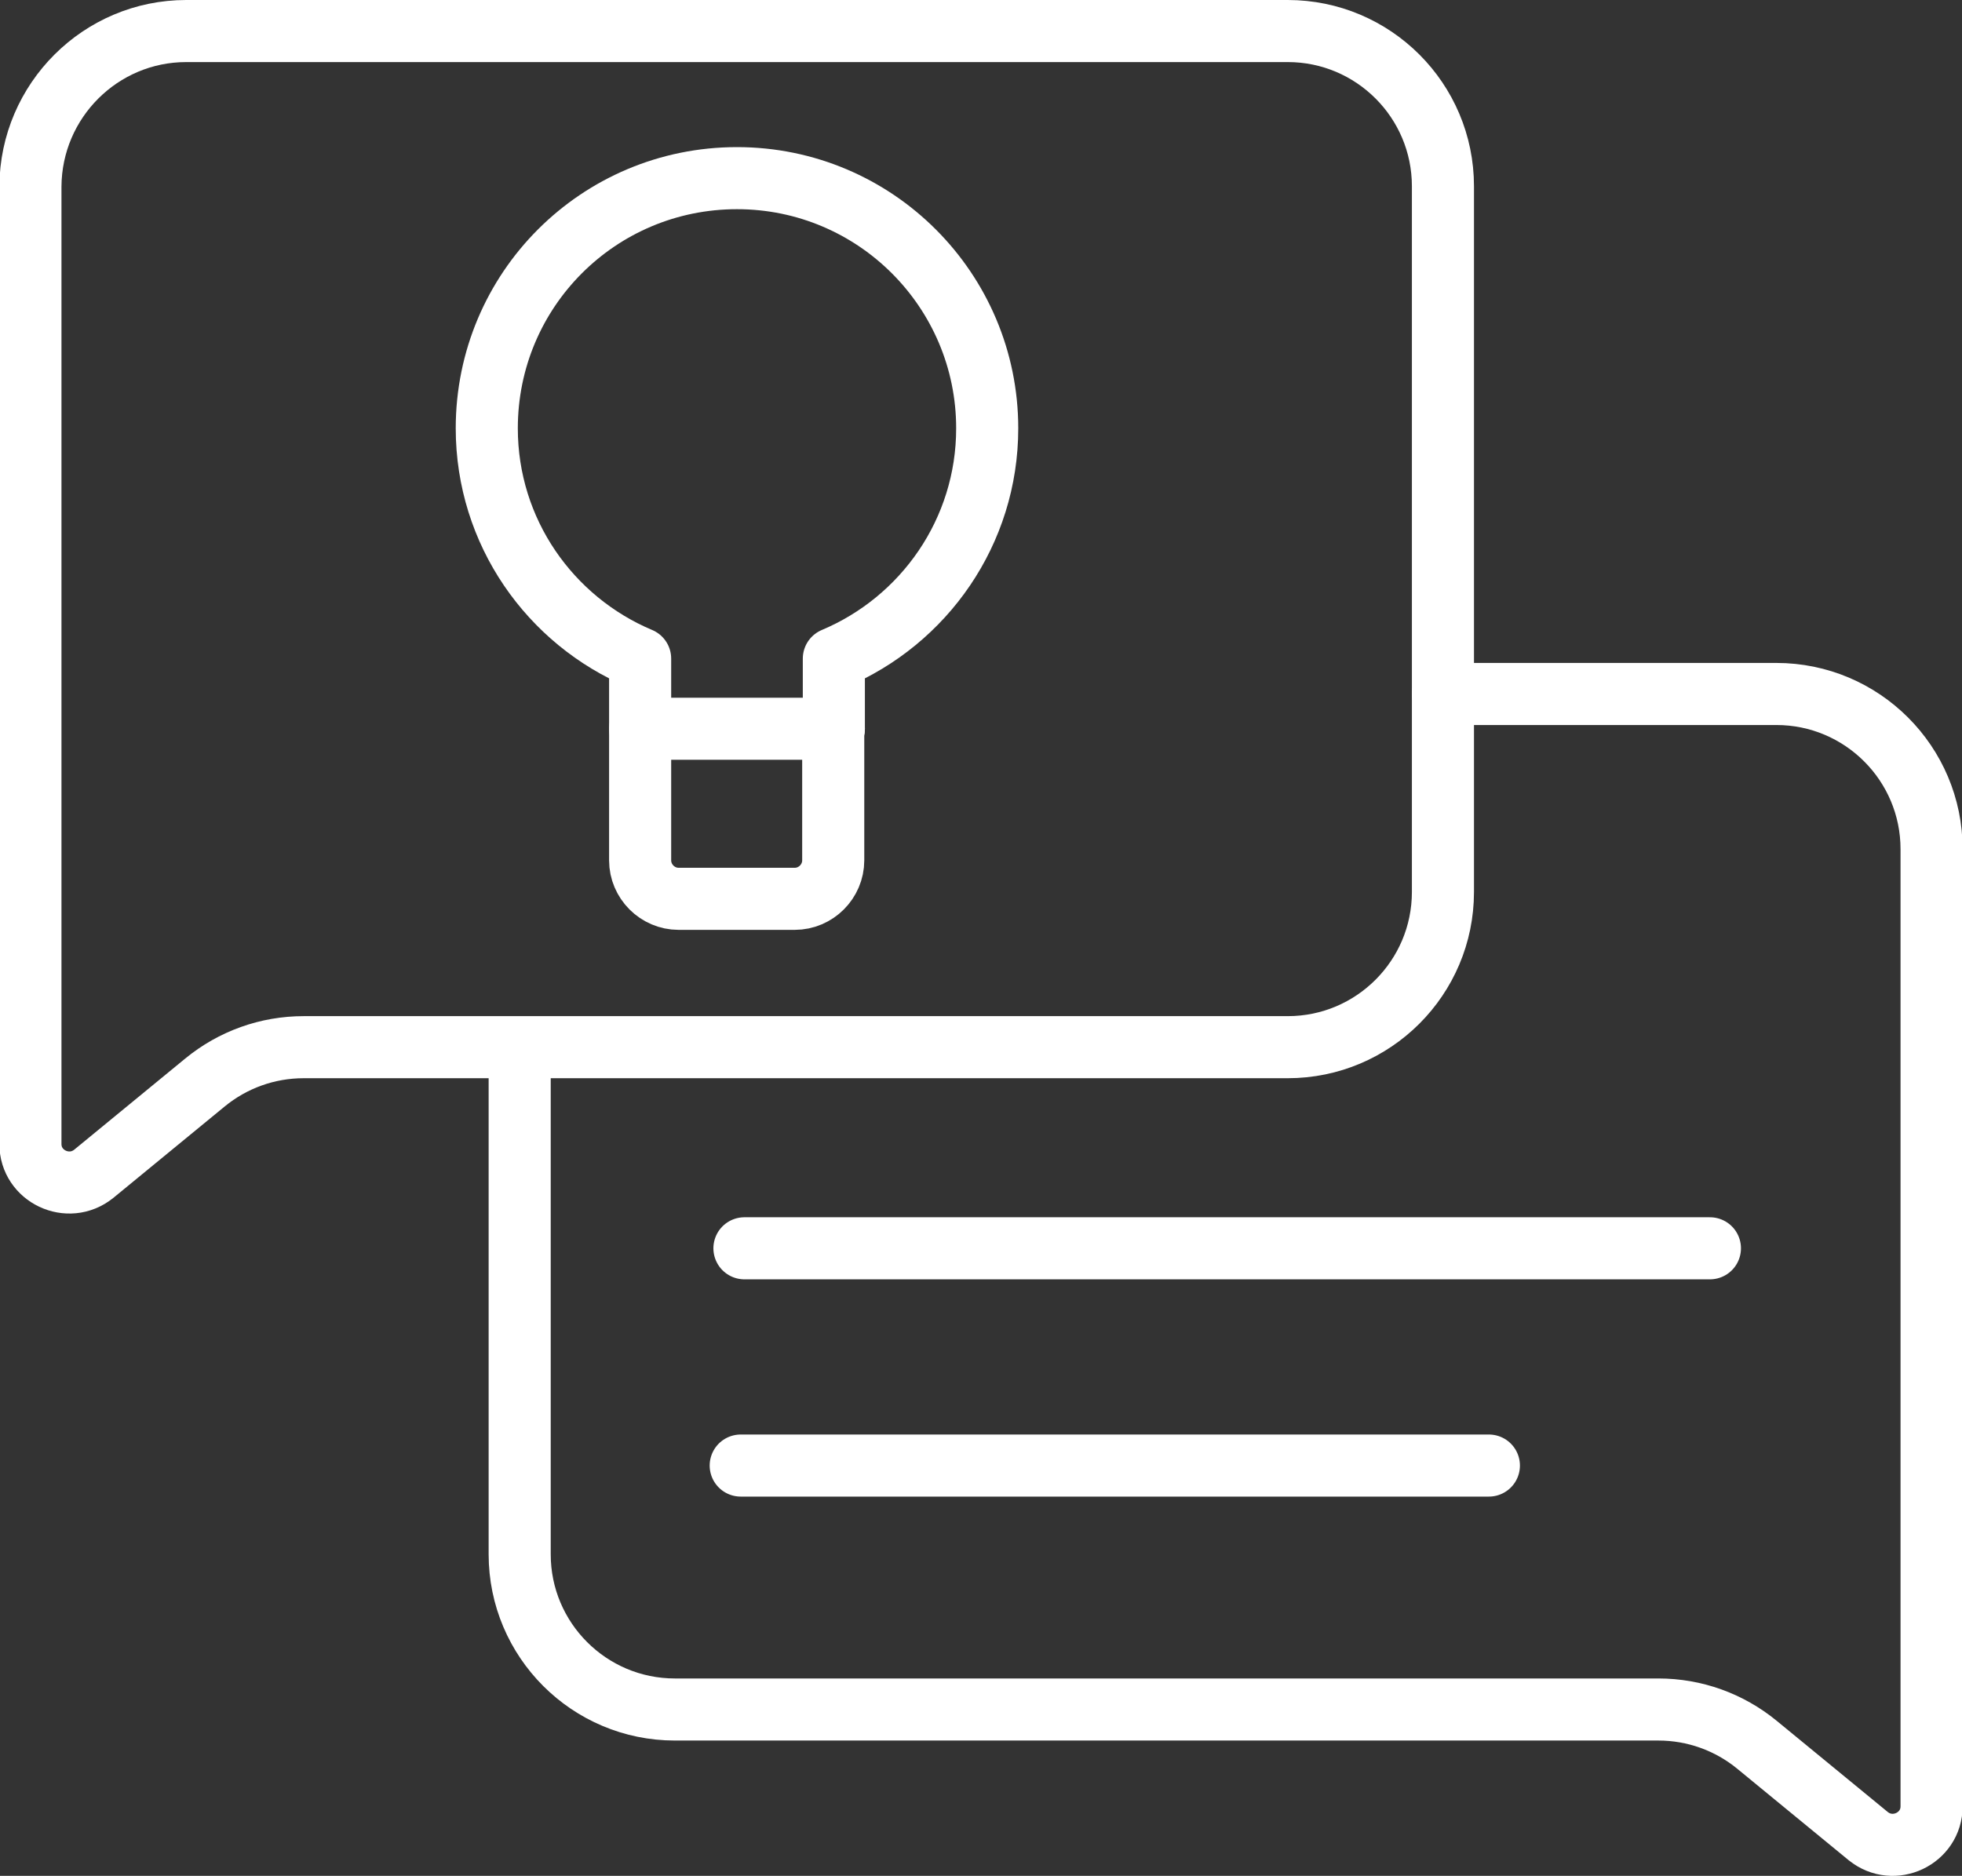
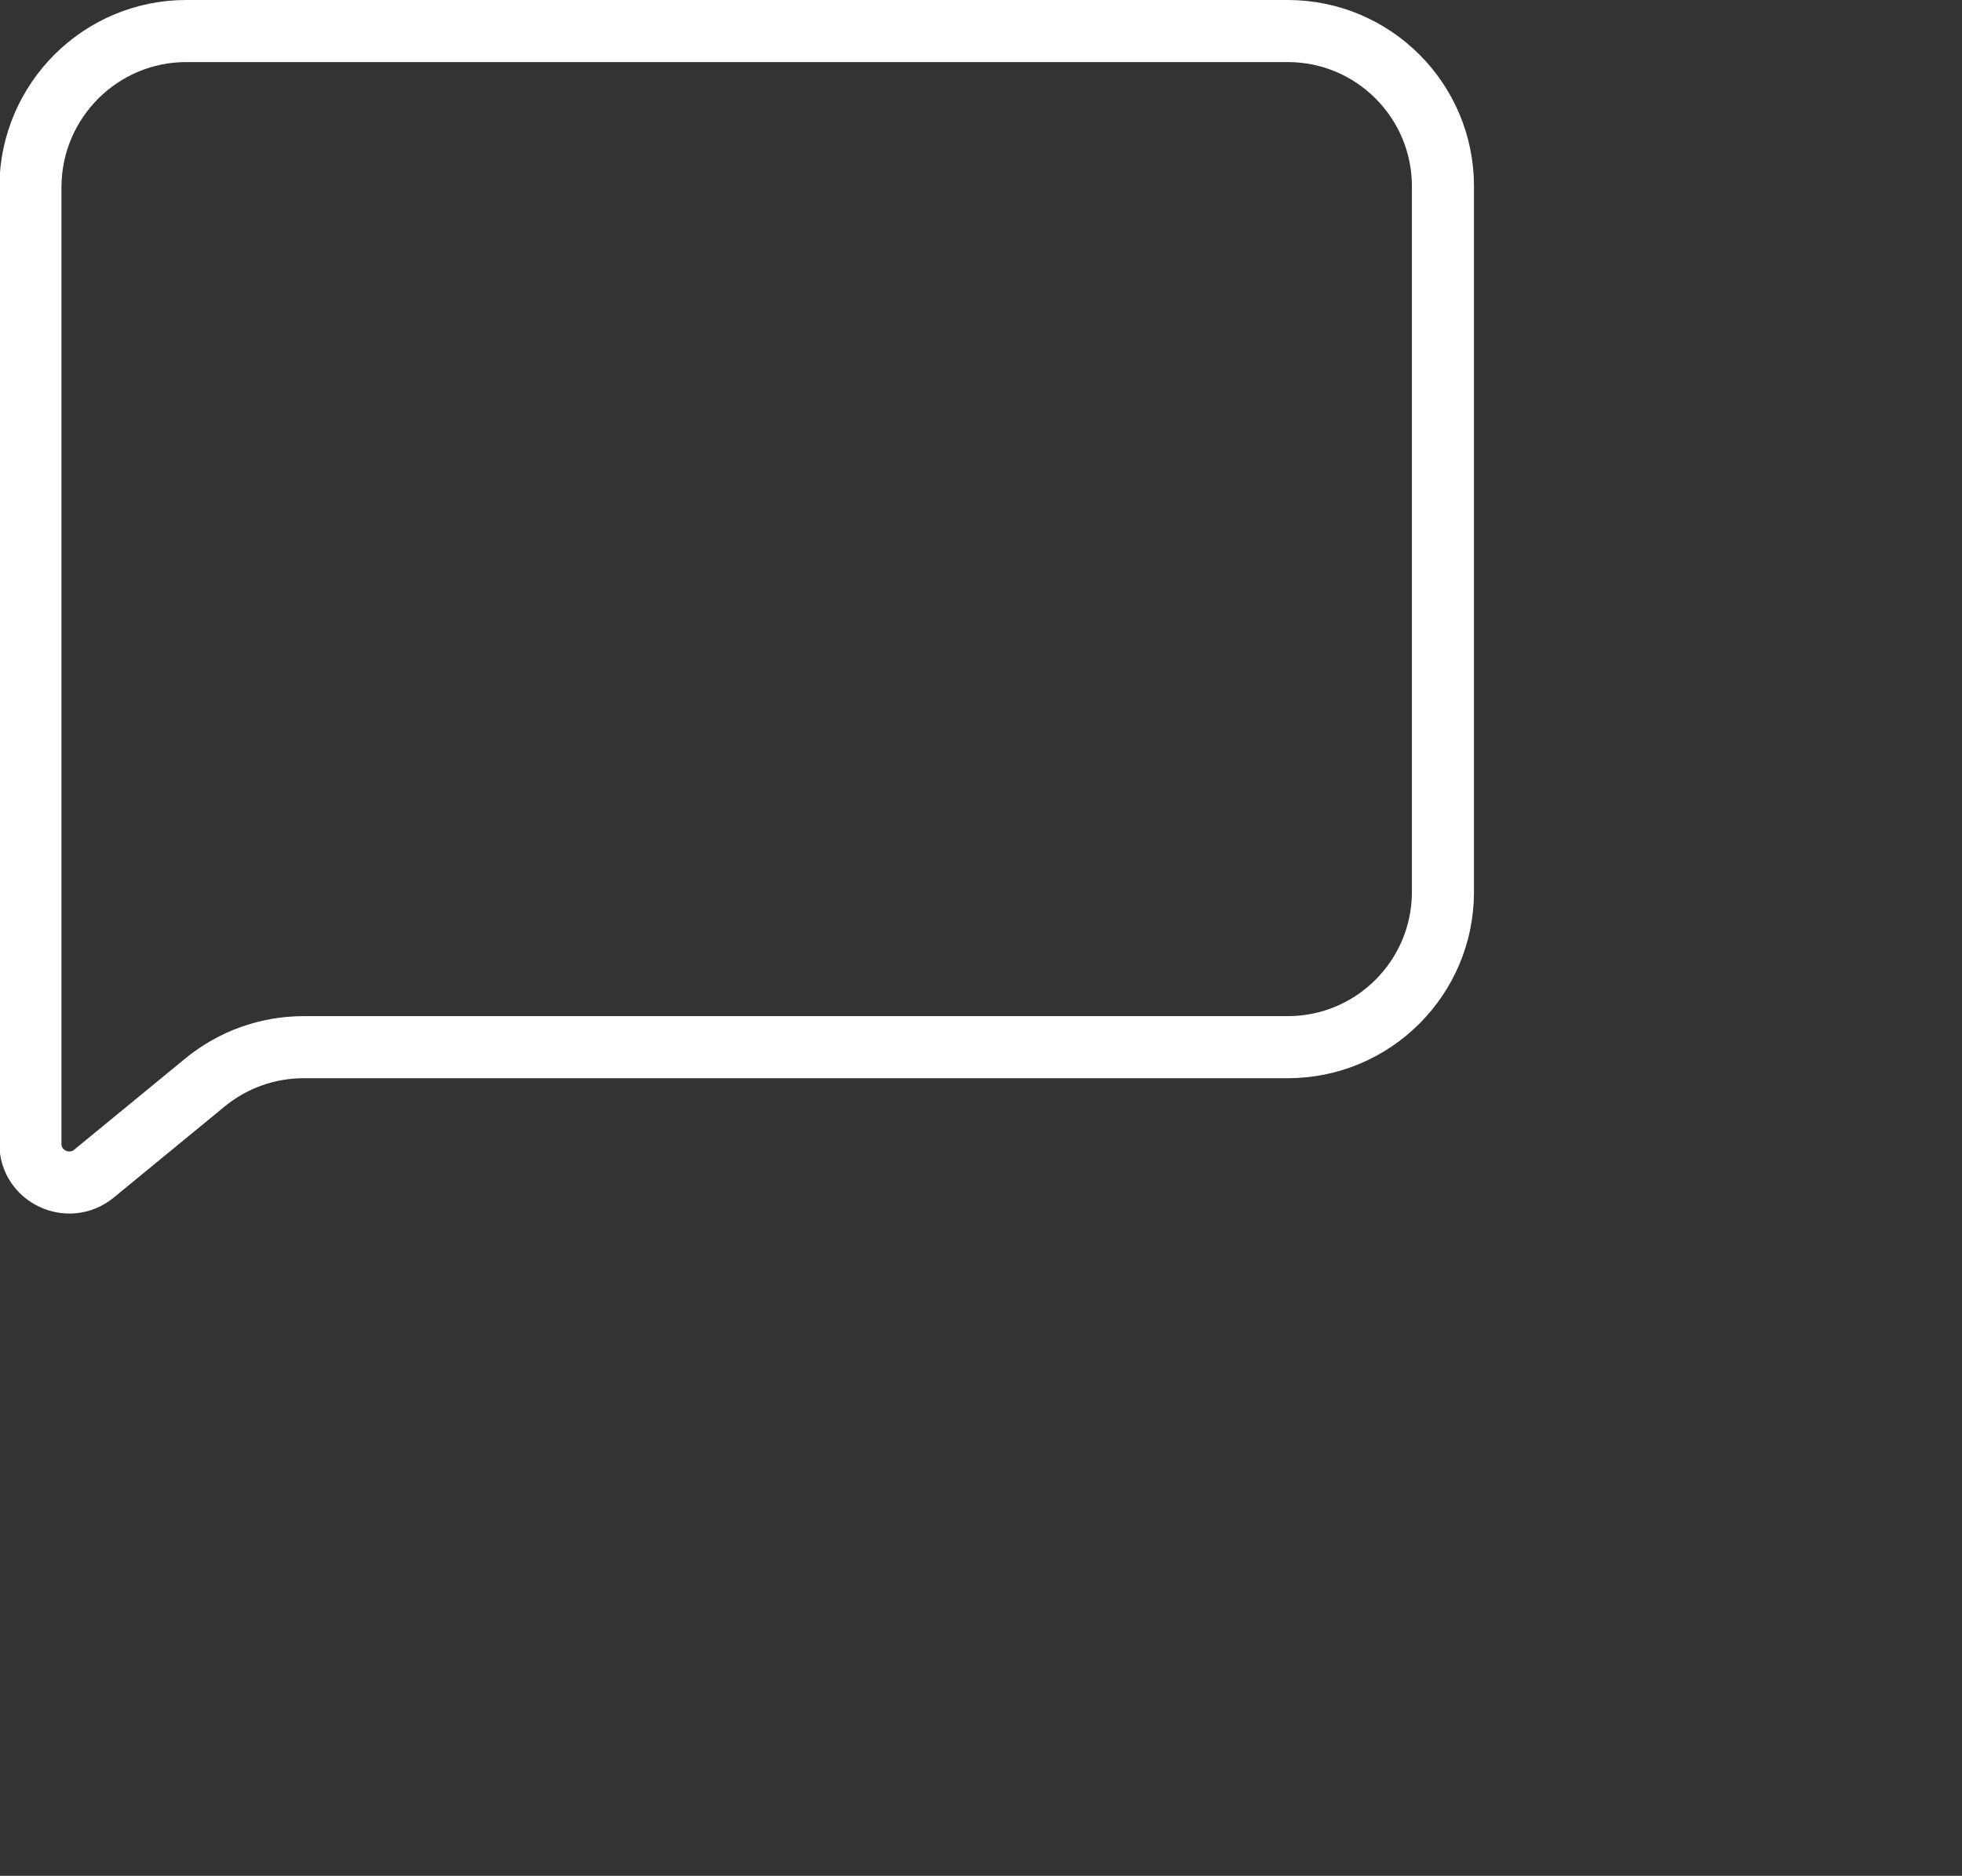
<svg xmlns="http://www.w3.org/2000/svg" id="Layer_1" version="1.1" viewBox="0 0 31.6 30.22">
  <rect x="0" y="0" width="31.6" height="30.22" fill="#333333" stroke="none" />
  <defs>
    <style>
      .st0 {
        fill: none;
        stroke: #fff;
        stroke-linecap: round;
        stroke-linejoin: round;
      }
    </style>
  </defs>
  <g id="Stroke">
-     <path class="st0" d="M8.37,16.95v8.09c0,1.38,1.12,2.5,2.5,2.5h15.84c.58,0,1.14.2,1.59.57l1.79,1.47c.41.33,1.02.04,1.02-.48v-15.42c0-1.38-1.12-2.5-2.5-2.5h-5.37" />
    <path class="st0" d="M3,.5h17.74c1.38,0,2.5,1.12,2.5,2.5v11.37c0,1.38-1.12,2.5-2.5,2.5H4.89c-.58,0-1.14.2-1.59.57l-1.79,1.47c-.41.33-1.02.04-1.02-.48V3C.5,1.62,1.62.5,3,.5Z" />
    <g>
-       <path class="st0" d="M13.43,11.74v-1.13c1.45-.61,2.47-2.04,2.47-3.71,0-2.22-1.8-4.03-4.03-4.03s-4.03,1.8-4.03,4.03c0,1.67,1.02,3.1,2.47,3.71v1.13" />
-       <path class="st0" d="M13.43,11.74h-3.12v2.12c0,.34.28.62.62.62h1.87c.34,0,.62-.28.62-.62v-2.12Z" />
-     </g>
+       </g>
    <g>
-       <line class="st0" x1="11.99" y1="20.11" x2="27.54" y2="20.11" />
-       <line class="st0" x1="11.93" y1="23.61" x2="23.98" y2="23.61" />
-     </g>
+       </g>
  </g>
</svg>